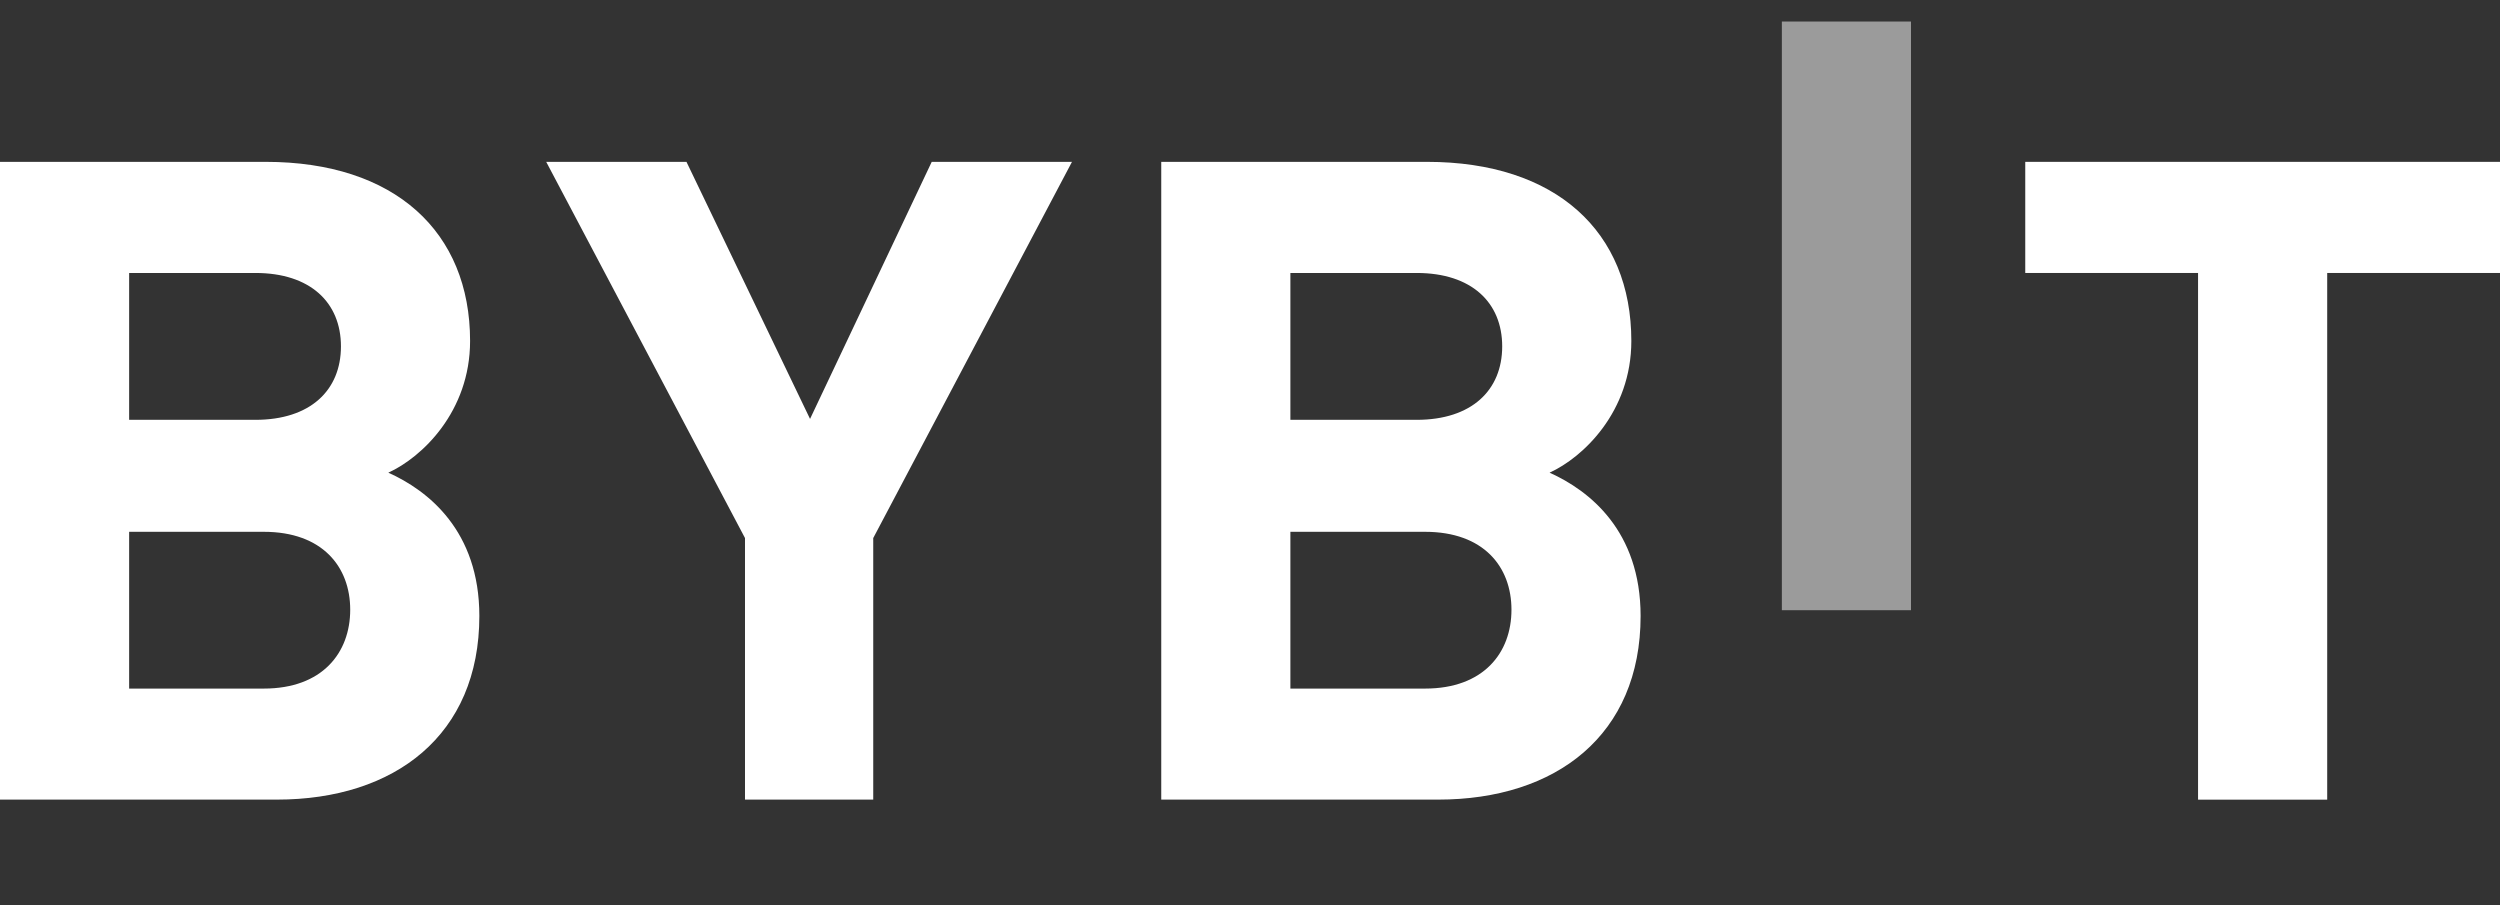
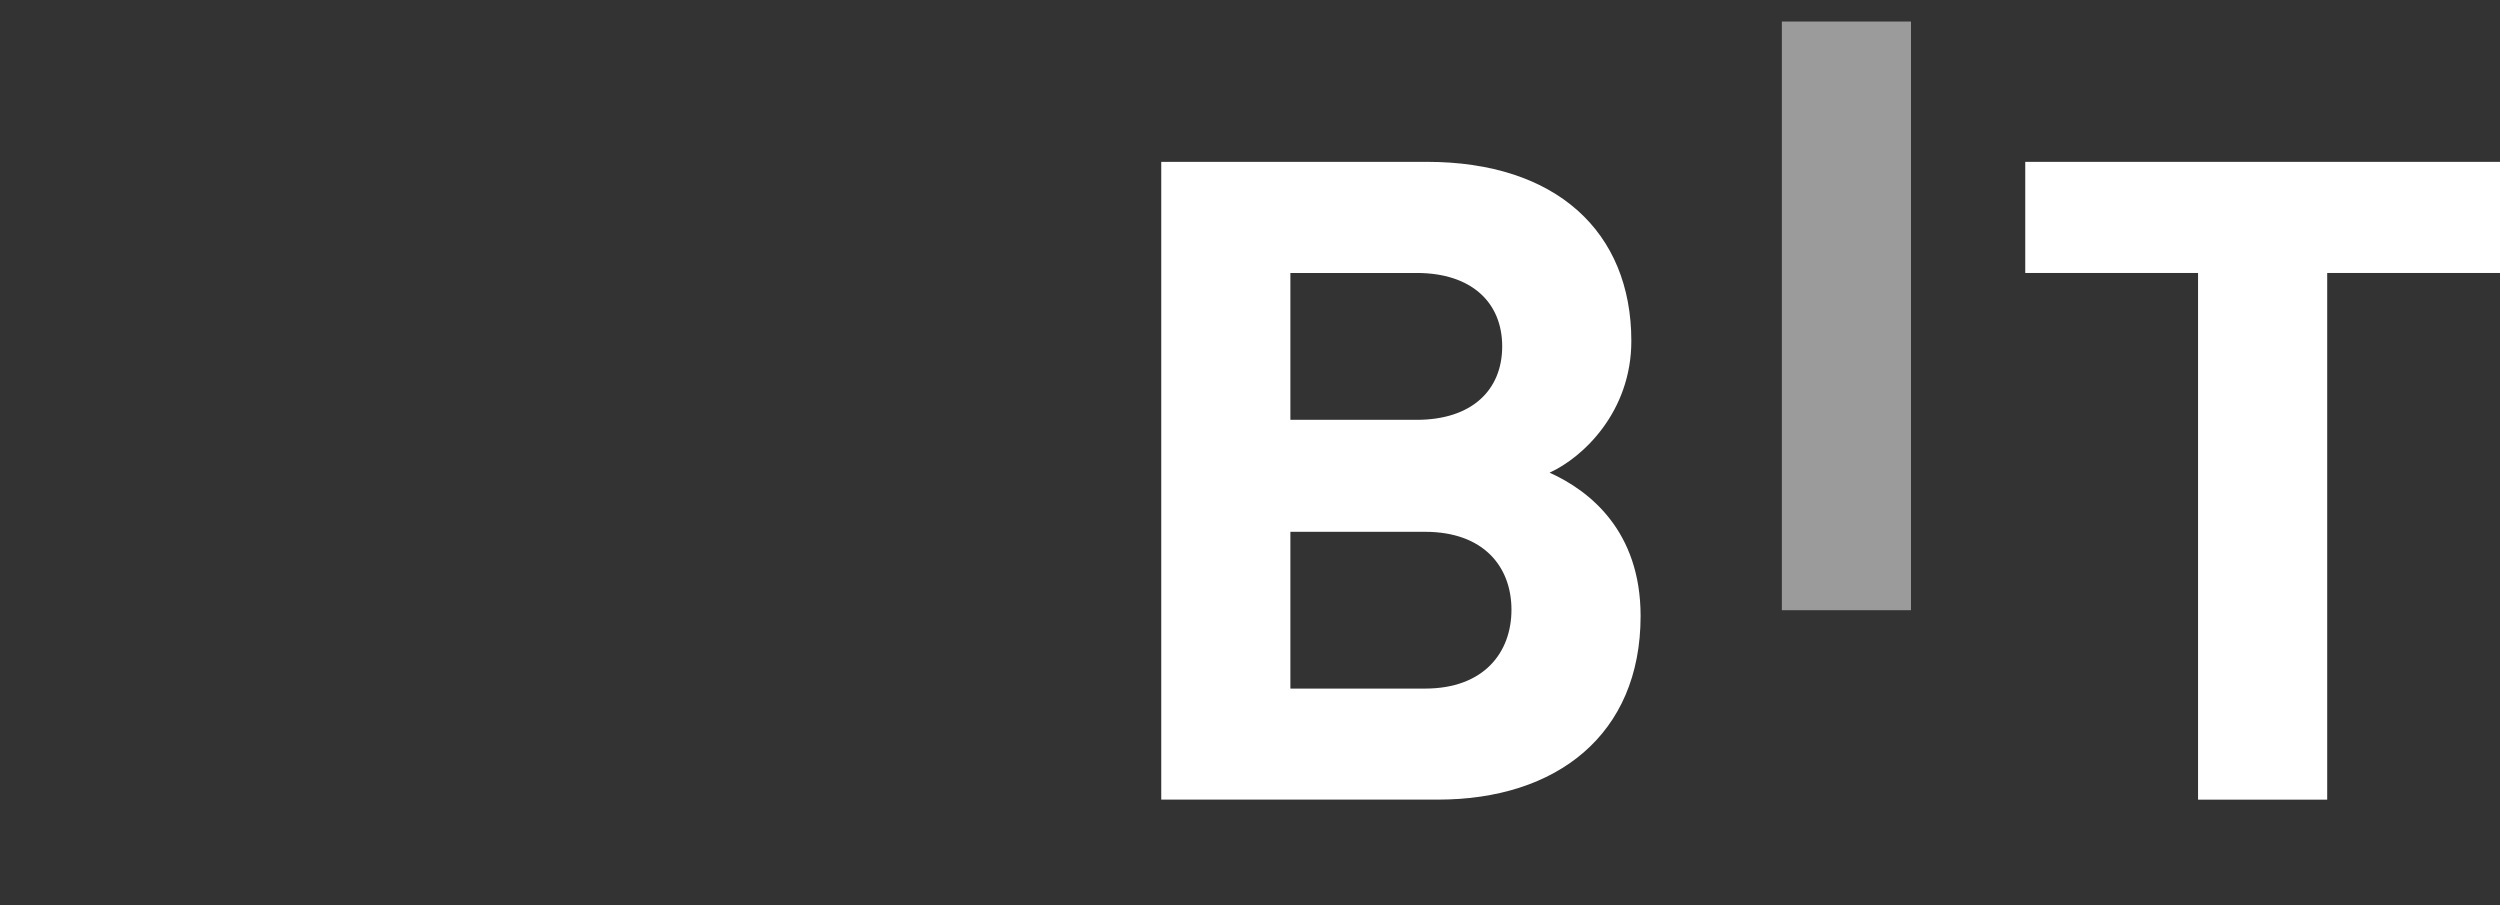
<svg xmlns="http://www.w3.org/2000/svg" width="58" height="21" viewBox="0 0 58 21" fill="none">
  <rect x="0" y="0" width="58" height="21" fill="#333333" stroke="none" />
  <g clip-path="url(#clip0_70_1174)">
    <path d="M41.339 14.156V-0.64H44.335V14.156H41.339Z" fill="white" fill-opacity="0.51" />
-     <path d="M6.423 18.551H0V3.755H6.164C9.16 3.755 10.906 5.376 10.906 7.911C10.906 9.553 9.785 10.613 9.009 10.966C9.935 11.382 11.121 12.316 11.121 14.291C11.121 17.054 9.16 18.551 6.423 18.551ZM5.927 6.333H2.996V9.74H5.927C7.199 9.74 7.91 9.055 7.91 8.036C7.91 7.018 7.199 6.333 5.927 6.333ZM6.121 12.338H2.996V15.975H6.121C7.479 15.975 8.125 15.144 8.125 14.146C8.125 13.148 7.478 12.338 6.121 12.338Z" fill="white" />
-     <path d="M20.259 12.483V18.551H17.284V12.483L12.672 3.755H15.926L18.793 9.719L21.616 3.755H24.87L20.259 12.483Z" fill="white" />
    <path d="M33.364 18.551H26.941V3.755H33.106C36.102 3.755 37.847 5.376 37.847 7.911C37.847 9.553 36.726 10.613 35.95 10.966C36.876 11.382 38.062 12.316 38.062 14.291C38.062 17.054 36.102 18.551 33.364 18.551ZM32.868 6.333H29.937V9.74H32.868C34.14 9.74 34.851 9.055 34.851 8.036C34.851 7.018 34.14 6.333 32.868 6.333ZM33.062 12.338H29.937V15.975H33.062C34.42 15.975 35.066 15.144 35.066 14.146C35.066 13.148 34.42 12.338 33.062 12.338Z" fill="white" />
    <path d="M53.991 6.333V18.552H50.995V6.333H46.986V3.755H58V6.333H53.991Z" fill="white" />
  </g>
  <defs>
    <clipPath id="clip0_70_1174">
      <rect width="58" height="20" fill="white" transform="translate(0 0.5)" />
    </clipPath>
  </defs>
</svg>